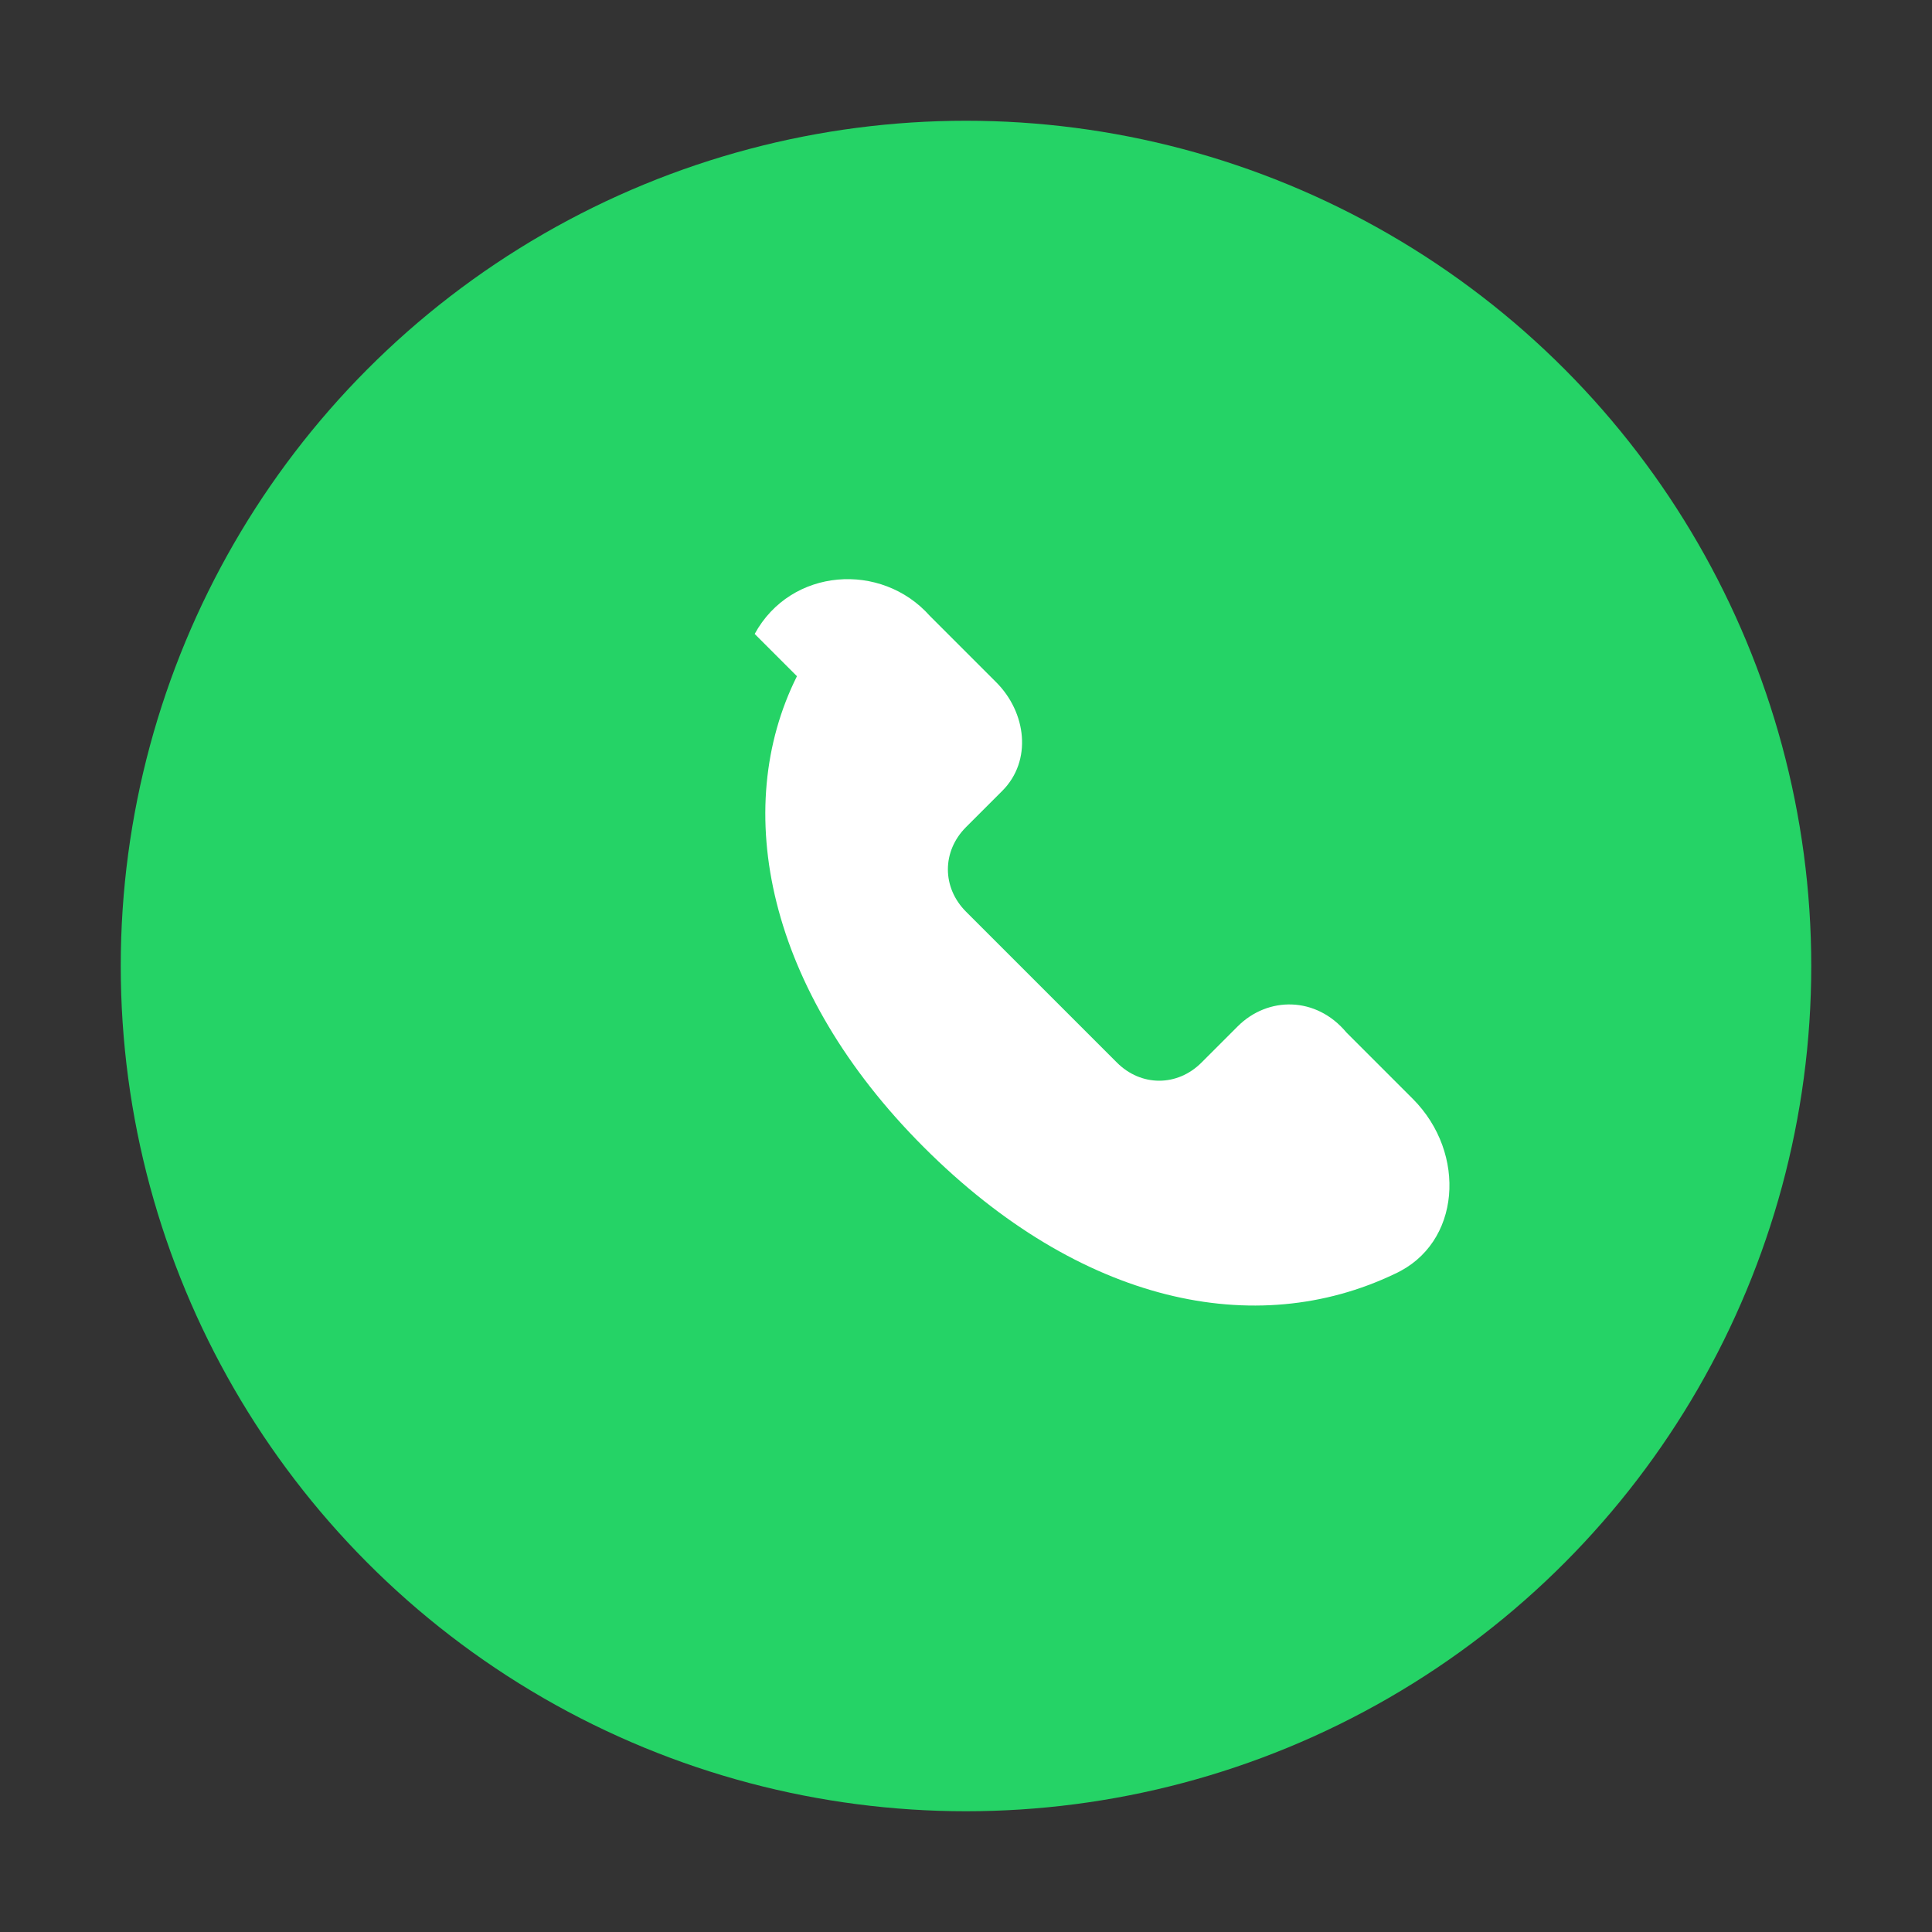
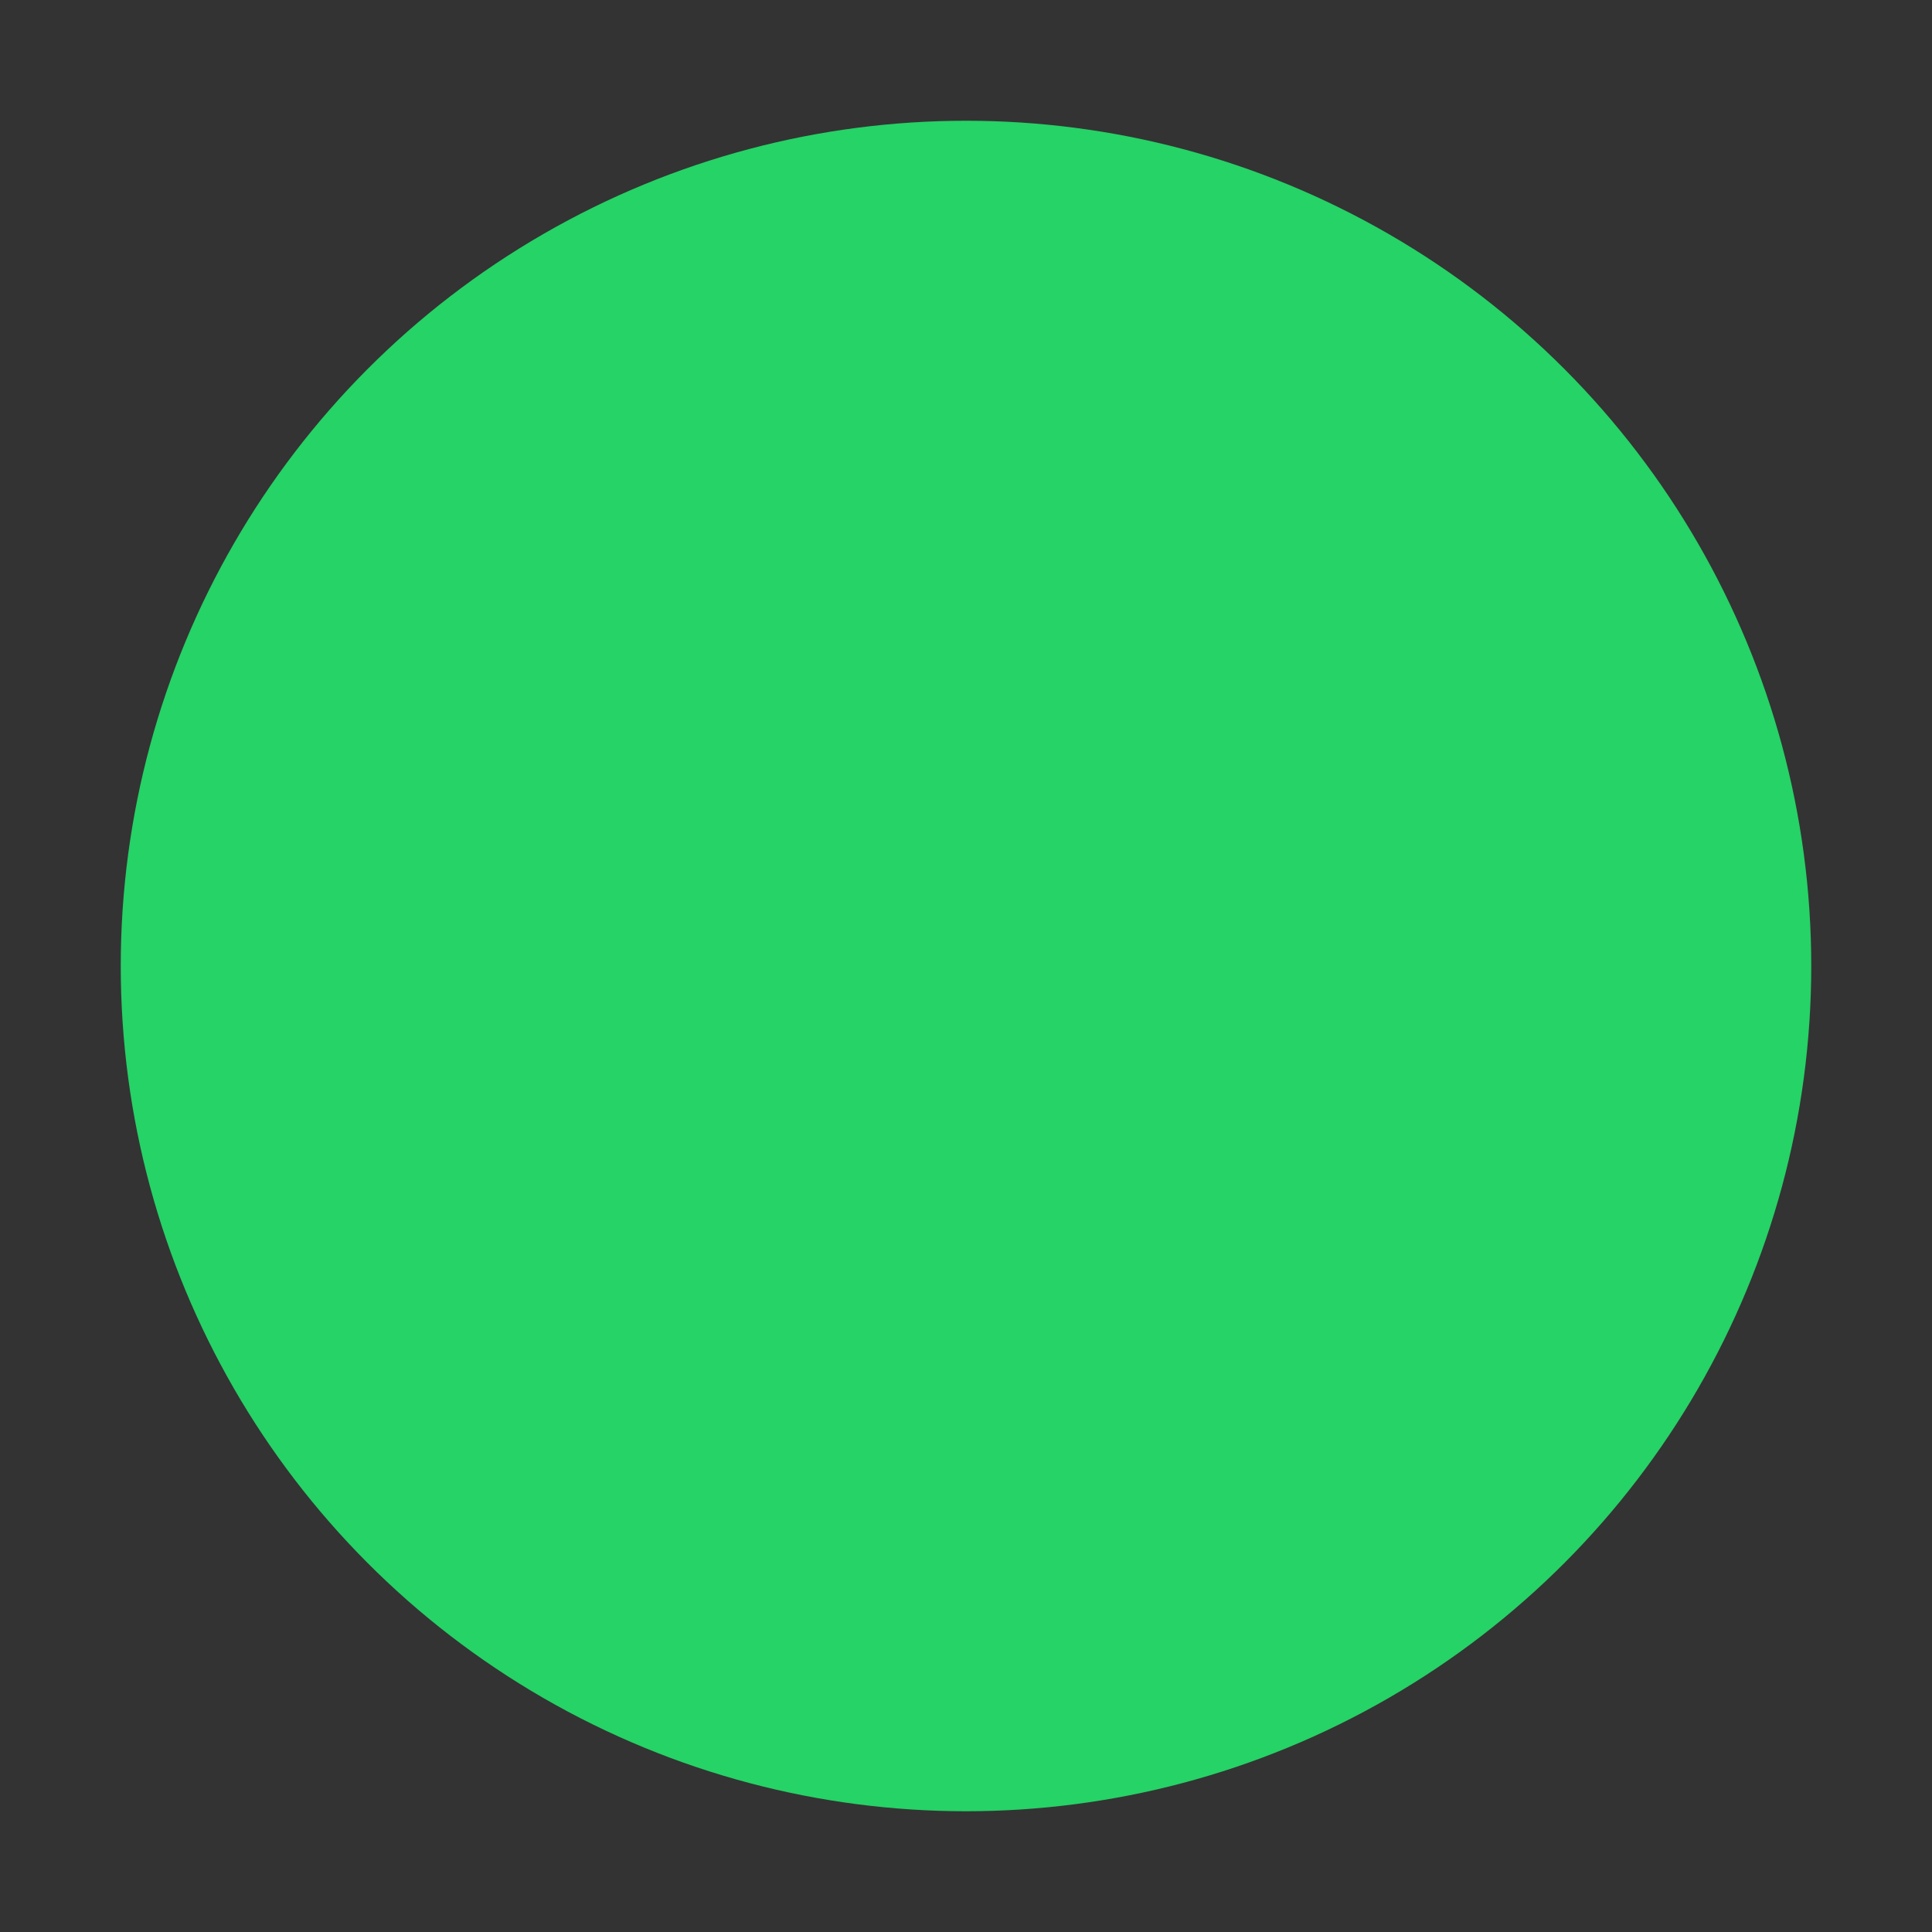
<svg xmlns="http://www.w3.org/2000/svg" width="32" height="32" viewBox="0 0 32 32" fill="none" aria-hidden="true">
  <rect x="0" y="0" width="32" height="32" fill="#333333" stroke="none" />
  <circle cx="16" cy="16" r="14" fill="#25D366" />
-   <path d="M12.5 10.5c.6-1.1 2.1-1.2 2.9-.3l1.1 1.1c.5.5.6 1.3.1 1.8l-.6.6c-.4.4-.4 1 0 1.4l2.5 2.5c.4.4 1 .4 1.4 0l.6-.6c.5-.5 1.3-.5 1.8.1l1.1 1.1c.9.9.8 2.4-.3 2.9-2.3 1.1-5.2.5-7.8-2.1-2.6-2.6-3.2-5.6-2.1-7.8Z" fill="#fff" />
</svg>